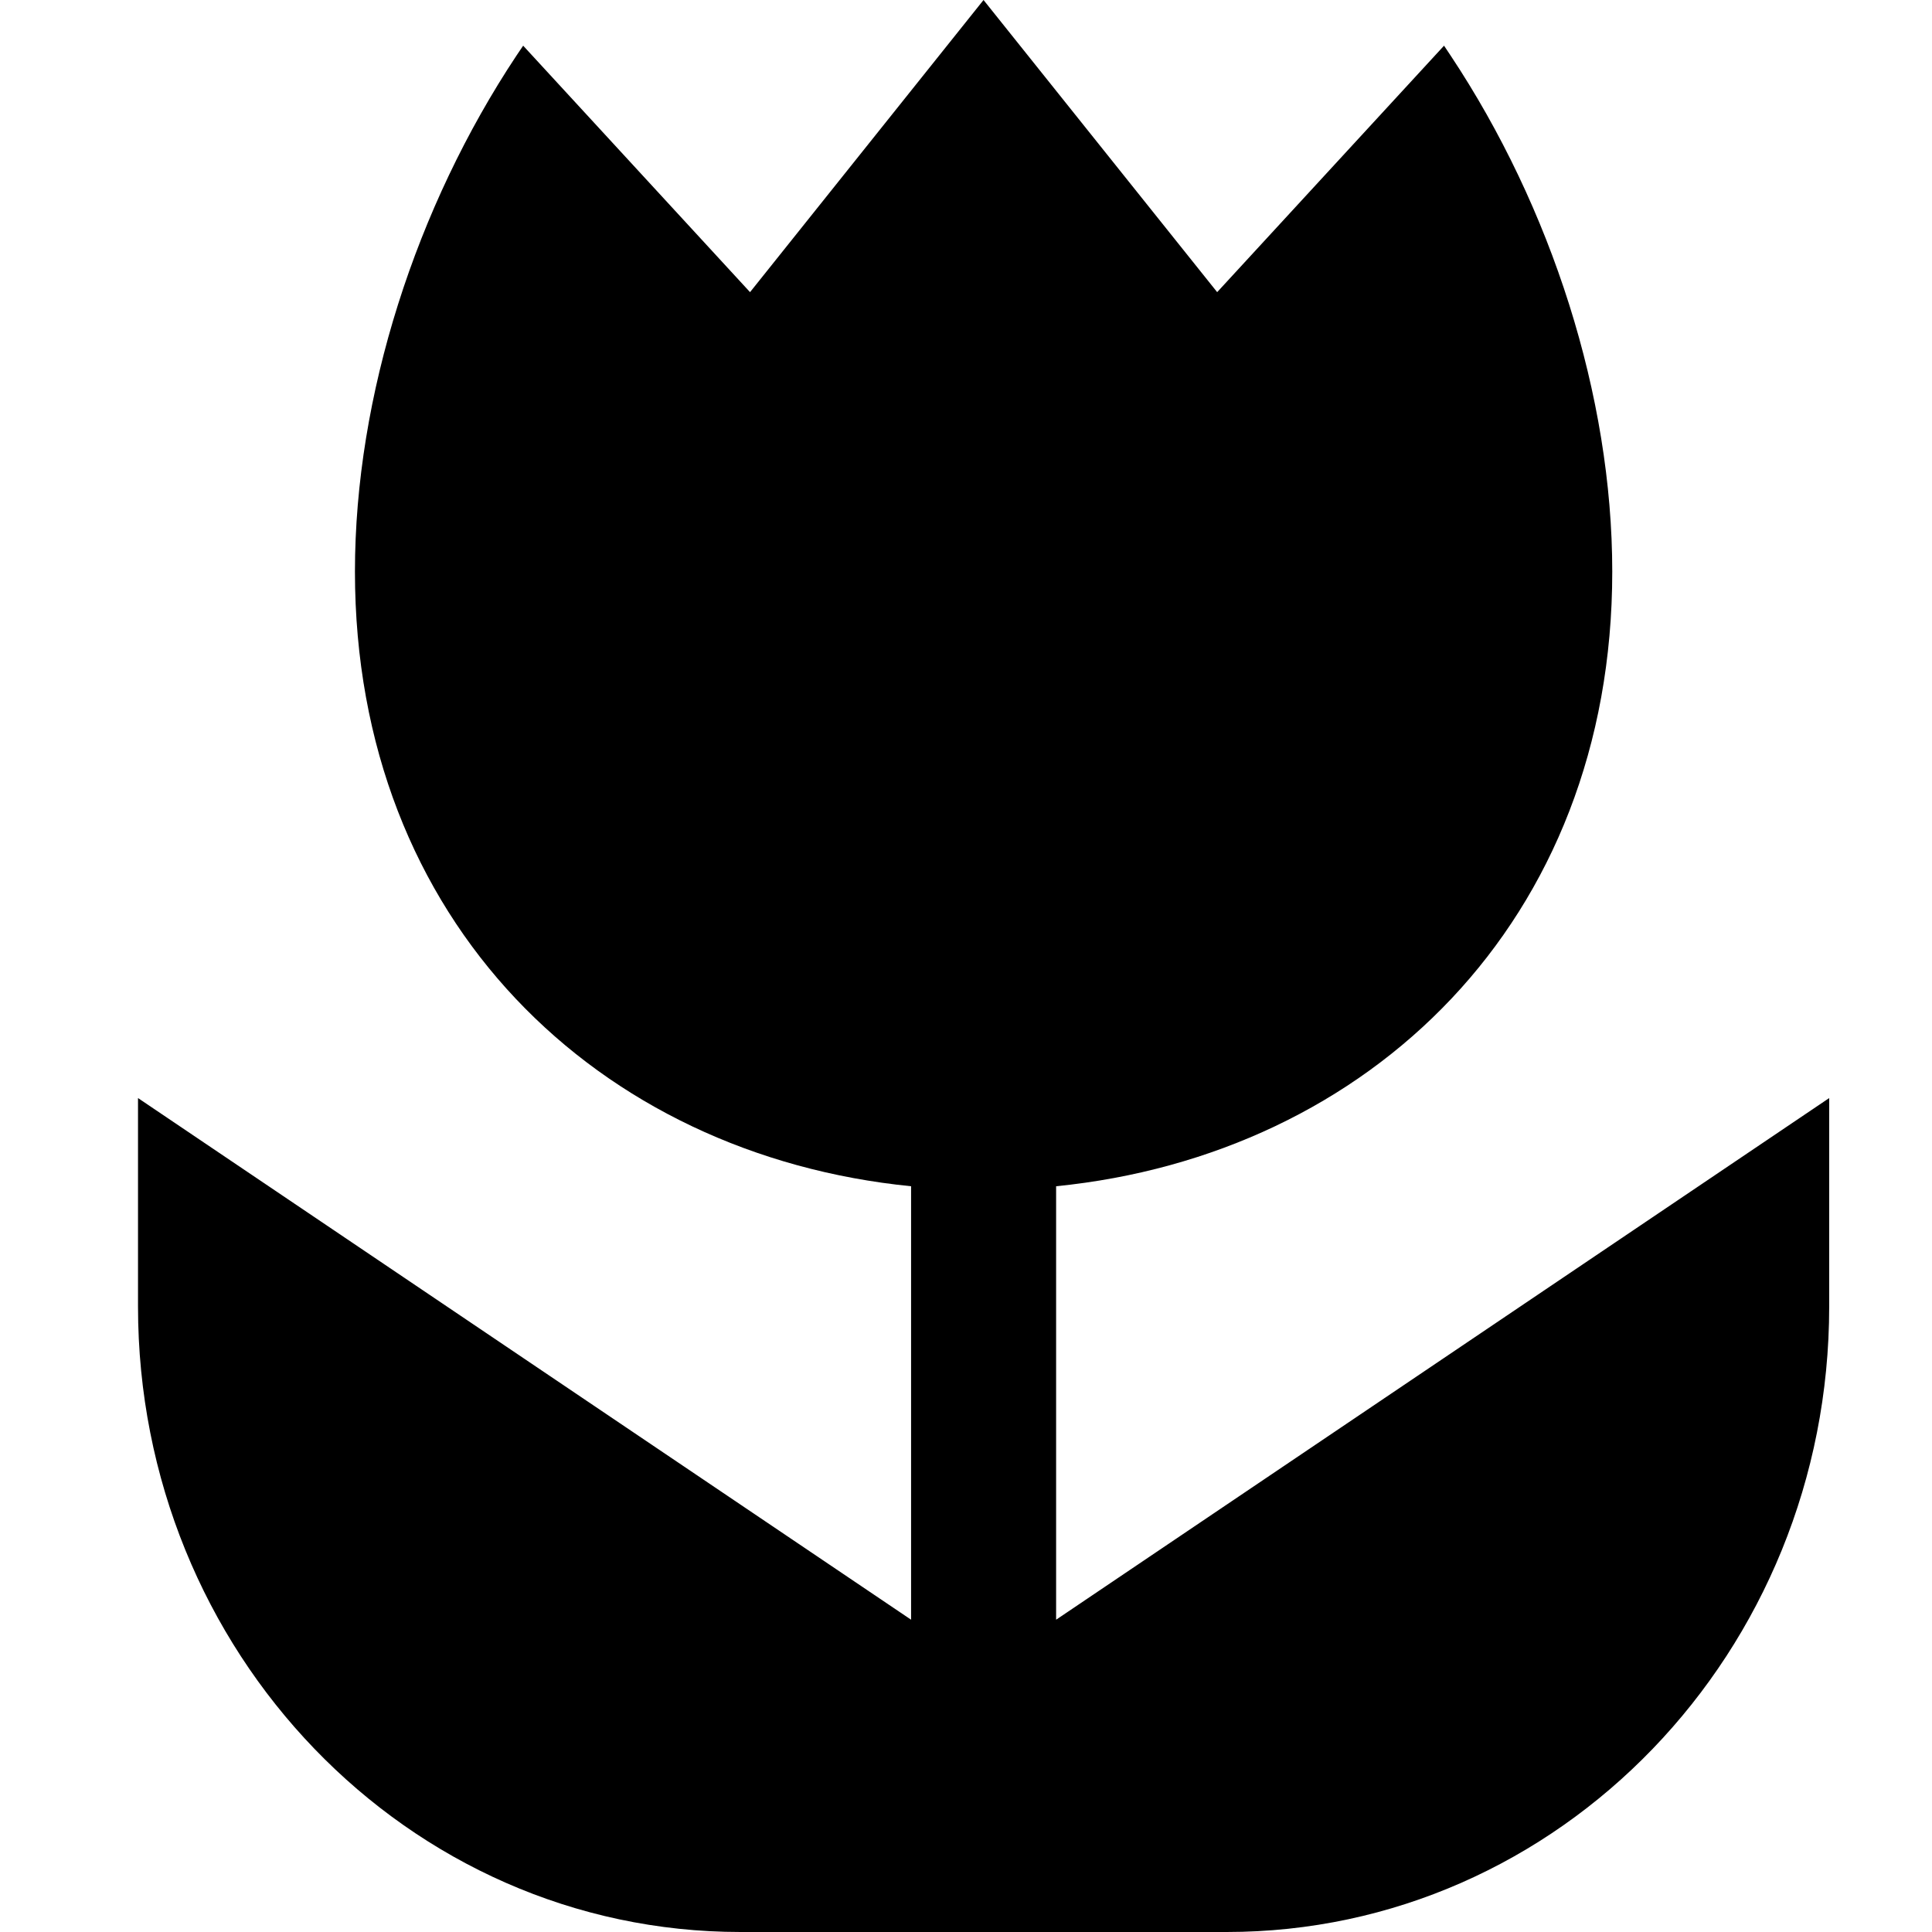
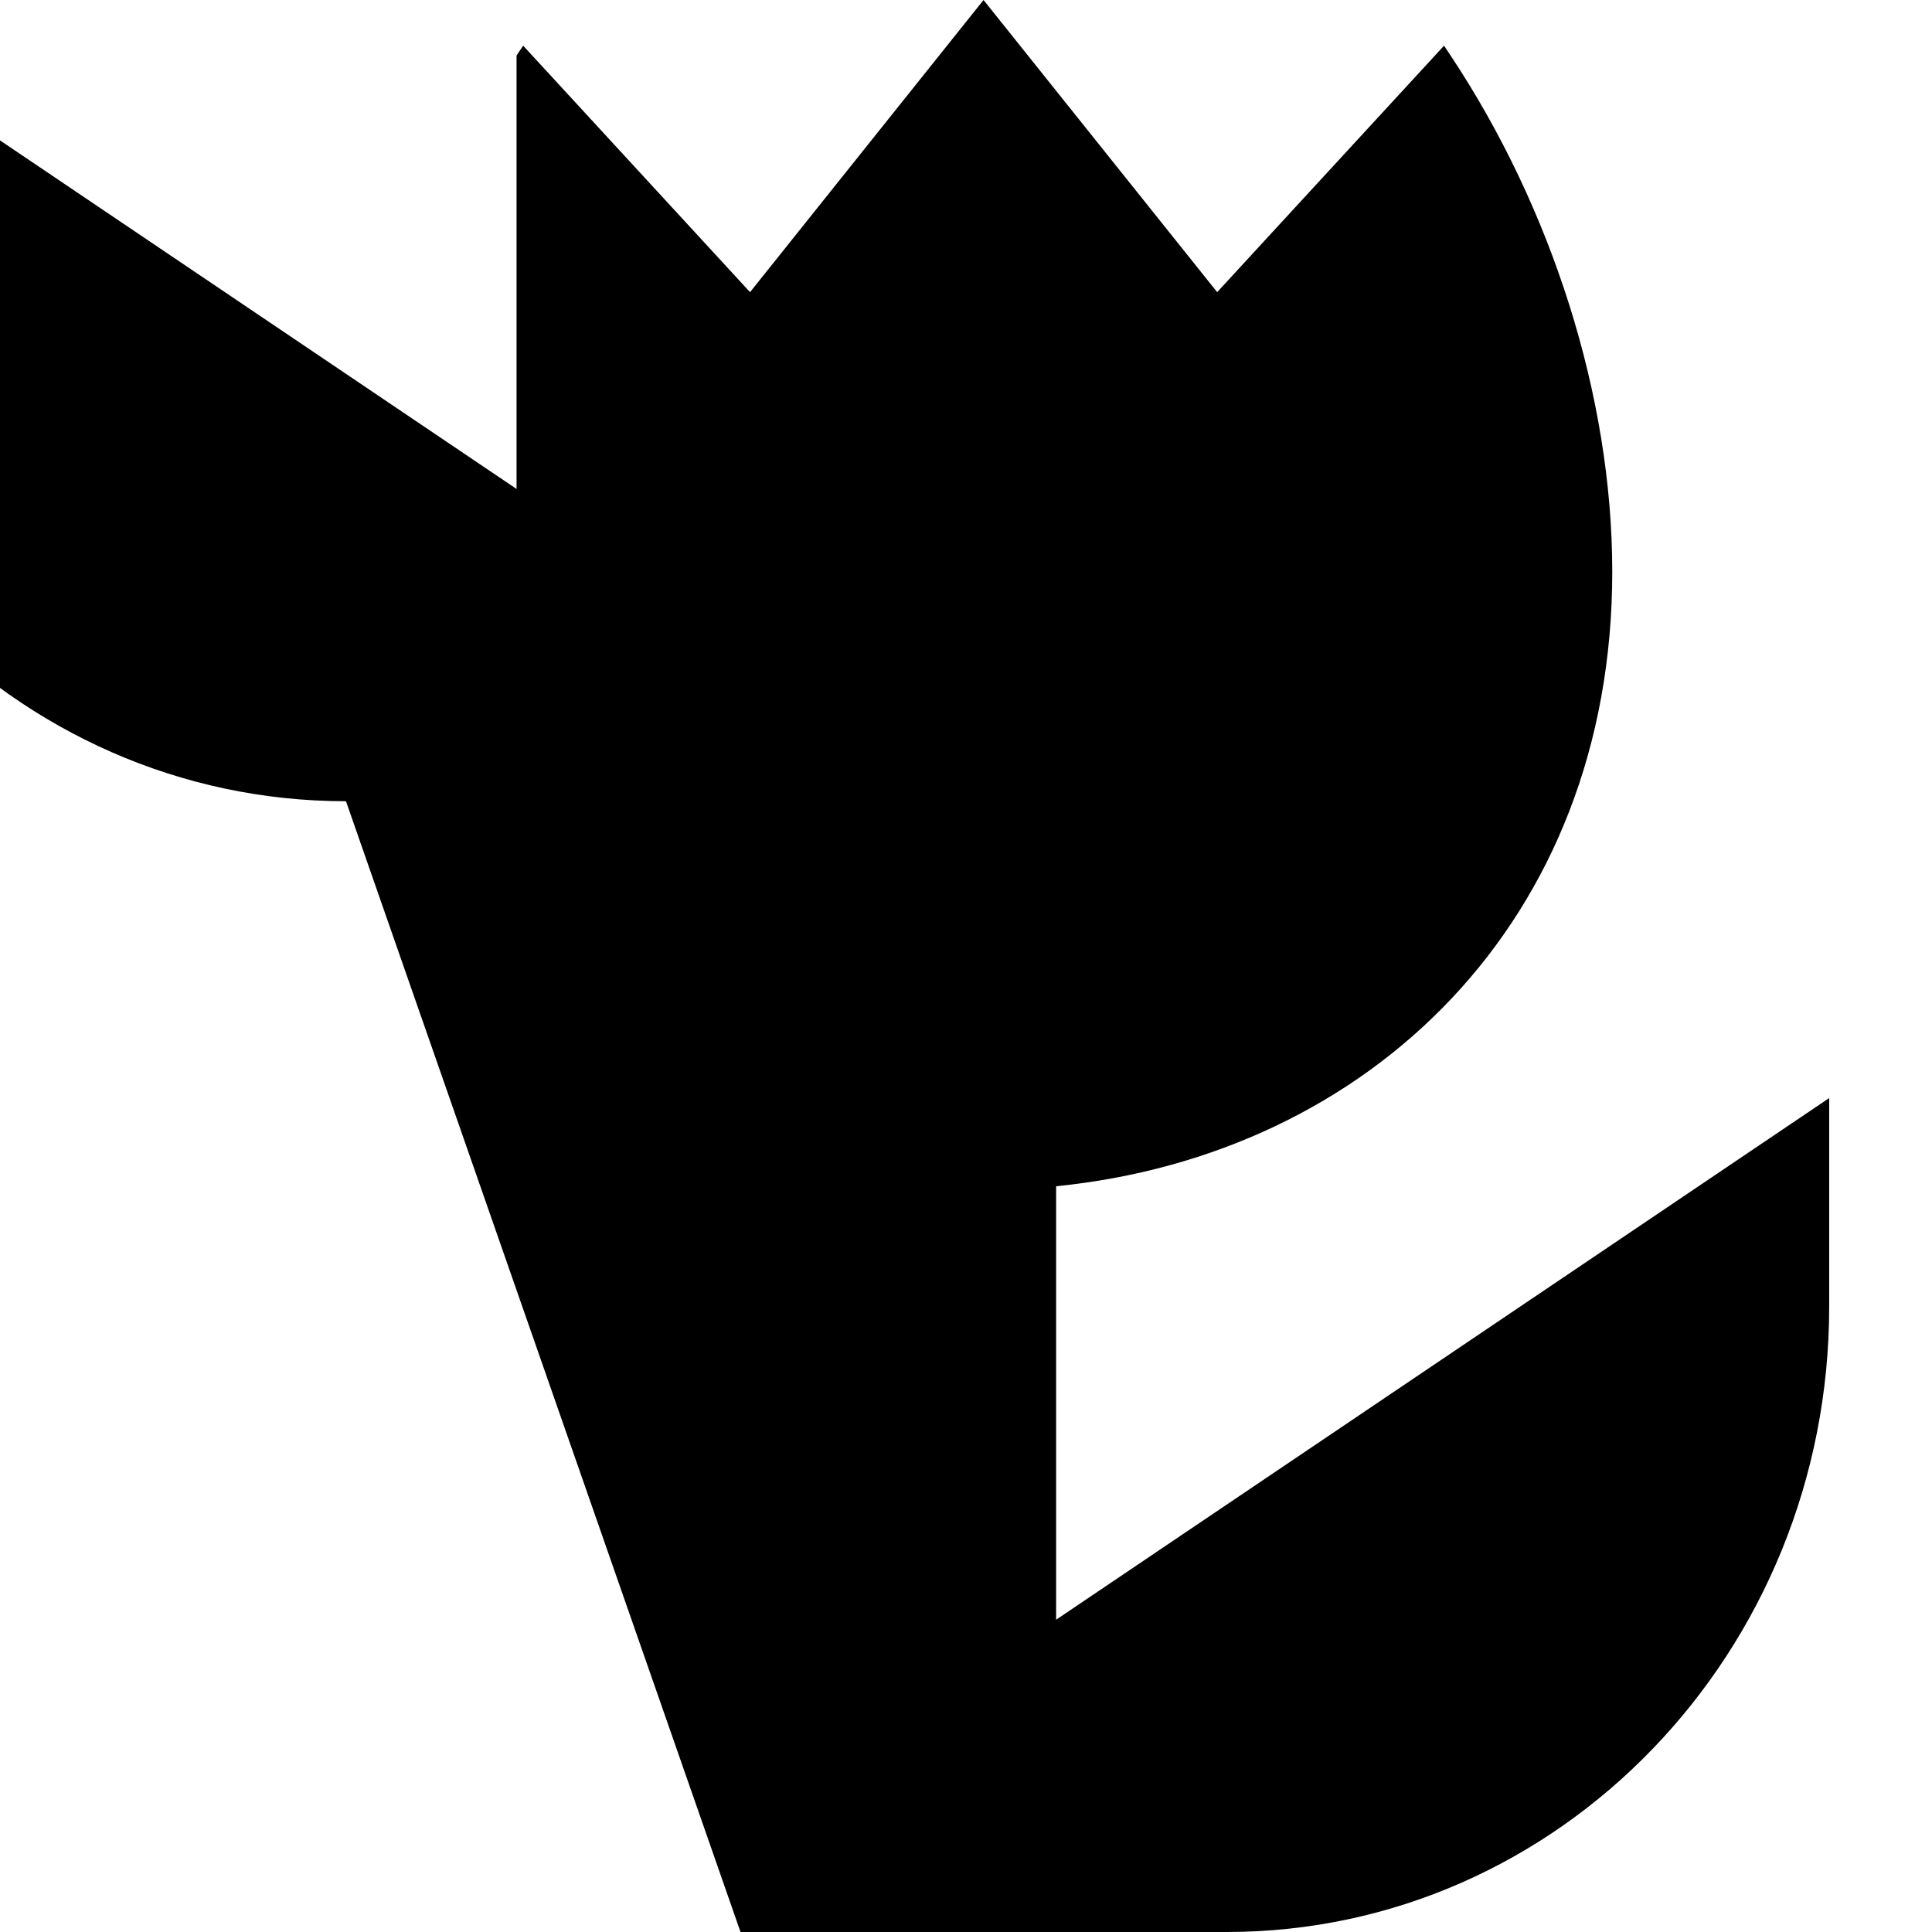
<svg xmlns="http://www.w3.org/2000/svg" viewBox="0 0 14 14">
-   <path d="m4.366 14h3.523c2.411 0 4.366-2.029 4.366-4.532v-1.511l-5.602 3.78v-3.141c2.268-.227 4.03-1.916 4.03-4.454 0-1.273-.442-2.641-1.171-3.739l-.048-.072-1.644 1.786-1.693-2.117-1.692 2.117-1.644-1.786-.048.071c-.728 1.097-1.171 2.465-1.171 3.74 0 2.539 1.762 4.228 4.03 4.454v3.141l-5.602-3.78v1.511c0 2.503 1.954 4.532 4.366 4.532z" transform="translate(1)" />
+   <path d="m4.366 14h3.523c2.411 0 4.366-2.029 4.366-4.532v-1.511l-5.602 3.78v-3.141c2.268-.227 4.03-1.916 4.03-4.454 0-1.273-.442-2.641-1.171-3.739l-.048-.072-1.644 1.786-1.693-2.117-1.692 2.117-1.644-1.786-.048.071v3.141l-5.602-3.78v1.511c0 2.503 1.954 4.532 4.366 4.532z" transform="translate(1)" />
</svg>